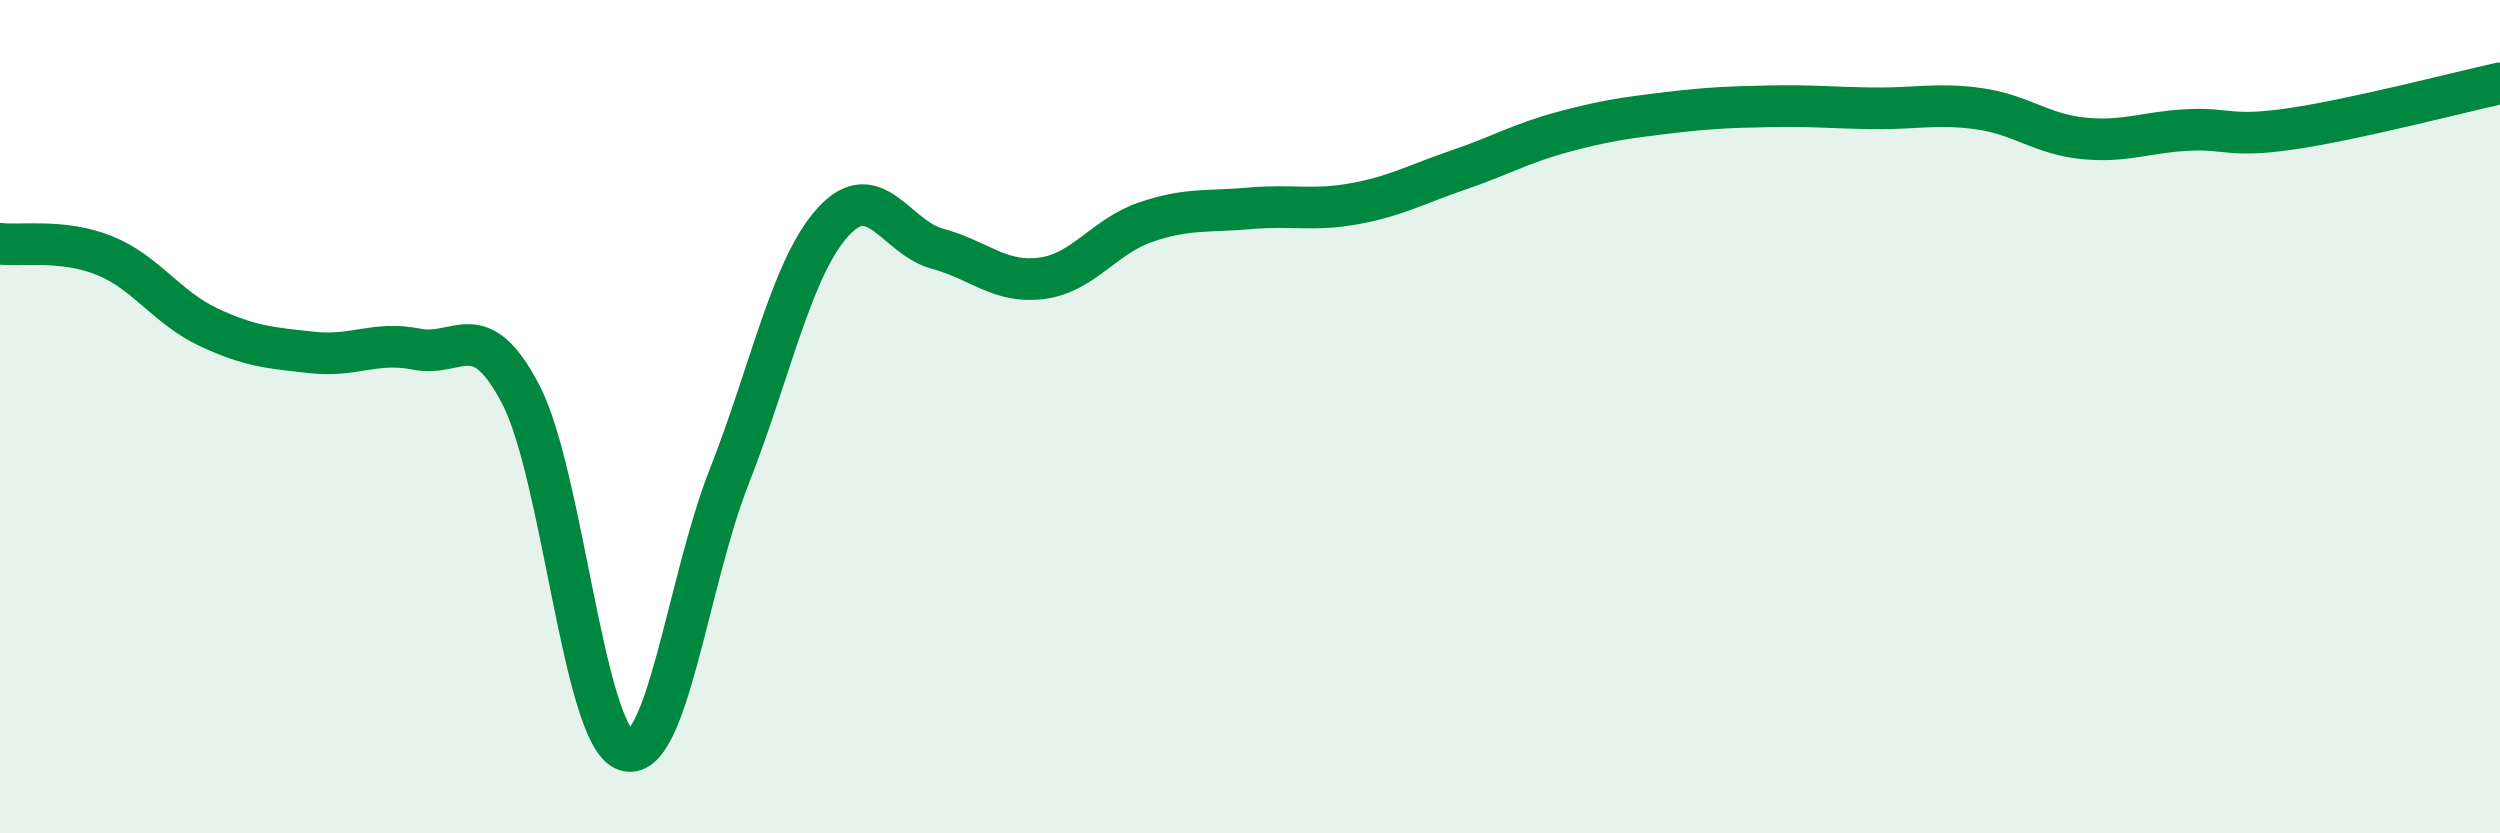
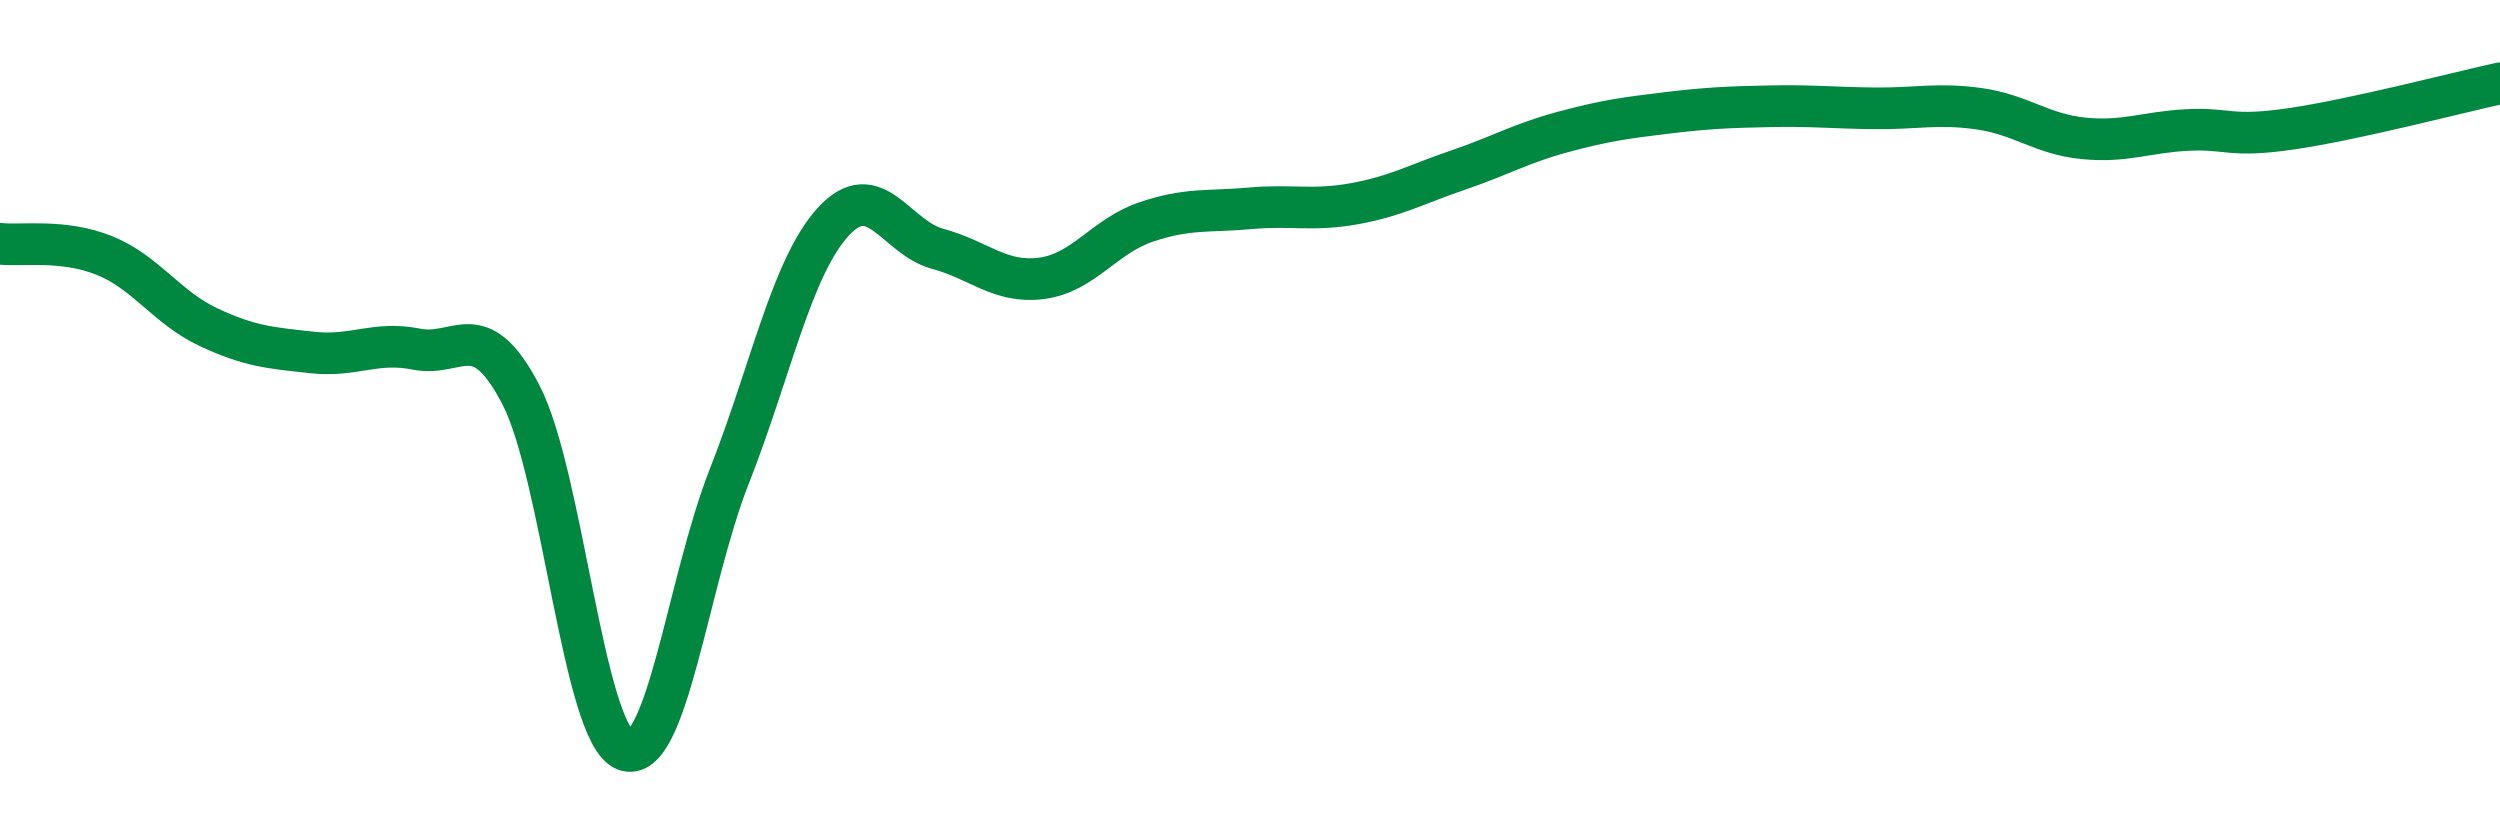
<svg xmlns="http://www.w3.org/2000/svg" width="60" height="20" viewBox="0 0 60 20">
-   <path d="M 0,5.85 C 0.5,5.91 1.5,5.73 2.5,6.13 C 3.5,6.53 4,7.38 5,7.85 C 6,8.32 6.5,8.35 7.5,8.46 C 8.5,8.57 9,8.18 10,8.38 C 11,8.58 11.5,7.55 12.5,9.47 C 13.5,11.39 14,17.61 15,18 C 16,18.39 16.5,13.98 17.5,11.44 C 18.5,8.9 19,6.41 20,5.32 C 21,4.23 21.5,5.7 22.5,5.97 C 23.5,6.24 24,6.81 25,6.68 C 26,6.55 26.5,5.67 27.5,5.33 C 28.5,4.99 29,5.09 30,5 C 31,4.91 31.5,5.07 32.5,4.89 C 33.5,4.71 34,4.42 35,4.08 C 36,3.74 36.5,3.44 37.5,3.17 C 38.5,2.9 39,2.83 40,2.71 C 41,2.59 41.5,2.57 42.5,2.55 C 43.5,2.53 44,2.59 45,2.6 C 46,2.61 46.5,2.47 47.5,2.61 C 48.5,2.75 49,3.22 50,3.32 C 51,3.42 51.5,3.17 52.5,3.12 C 53.5,3.07 53.5,3.31 55,3.09 C 56.5,2.87 59,2.22 60,2L60 20L0 20Z" fill="#008740" opacity="0.1" stroke-linecap="round" stroke-linejoin="round" />
  <path d="M 0,5.85 C 0.5,5.91 1.5,5.73 2.5,6.13 C 3.5,6.53 4,7.38 5,7.85 C 6,8.32 6.5,8.35 7.5,8.46 C 8.5,8.57 9,8.18 10,8.38 C 11,8.58 11.5,7.55 12.5,9.47 C 13.5,11.39 14,17.61 15,18 C 16,18.39 16.5,13.98 17.5,11.44 C 18.5,8.9 19,6.41 20,5.32 C 21,4.23 21.5,5.7 22.5,5.97 C 23.5,6.24 24,6.81 25,6.68 C 26,6.55 26.5,5.67 27.5,5.33 C 28.5,4.99 29,5.09 30,5 C 31,4.91 31.5,5.07 32.5,4.89 C 33.5,4.71 34,4.42 35,4.08 C 36,3.74 36.5,3.44 37.5,3.17 C 38.5,2.9 39,2.83 40,2.71 C 41,2.59 41.5,2.57 42.5,2.55 C 43.5,2.53 44,2.59 45,2.6 C 46,2.61 46.5,2.47 47.5,2.61 C 48.5,2.75 49,3.22 50,3.32 C 51,3.42 51.5,3.17 52.5,3.12 C 53.5,3.07 53.5,3.31 55,3.09 C 56.5,2.87 59,2.22 60,2" stroke="#008740" stroke-width="1" fill="none" stroke-linecap="round" stroke-linejoin="round" />
</svg>